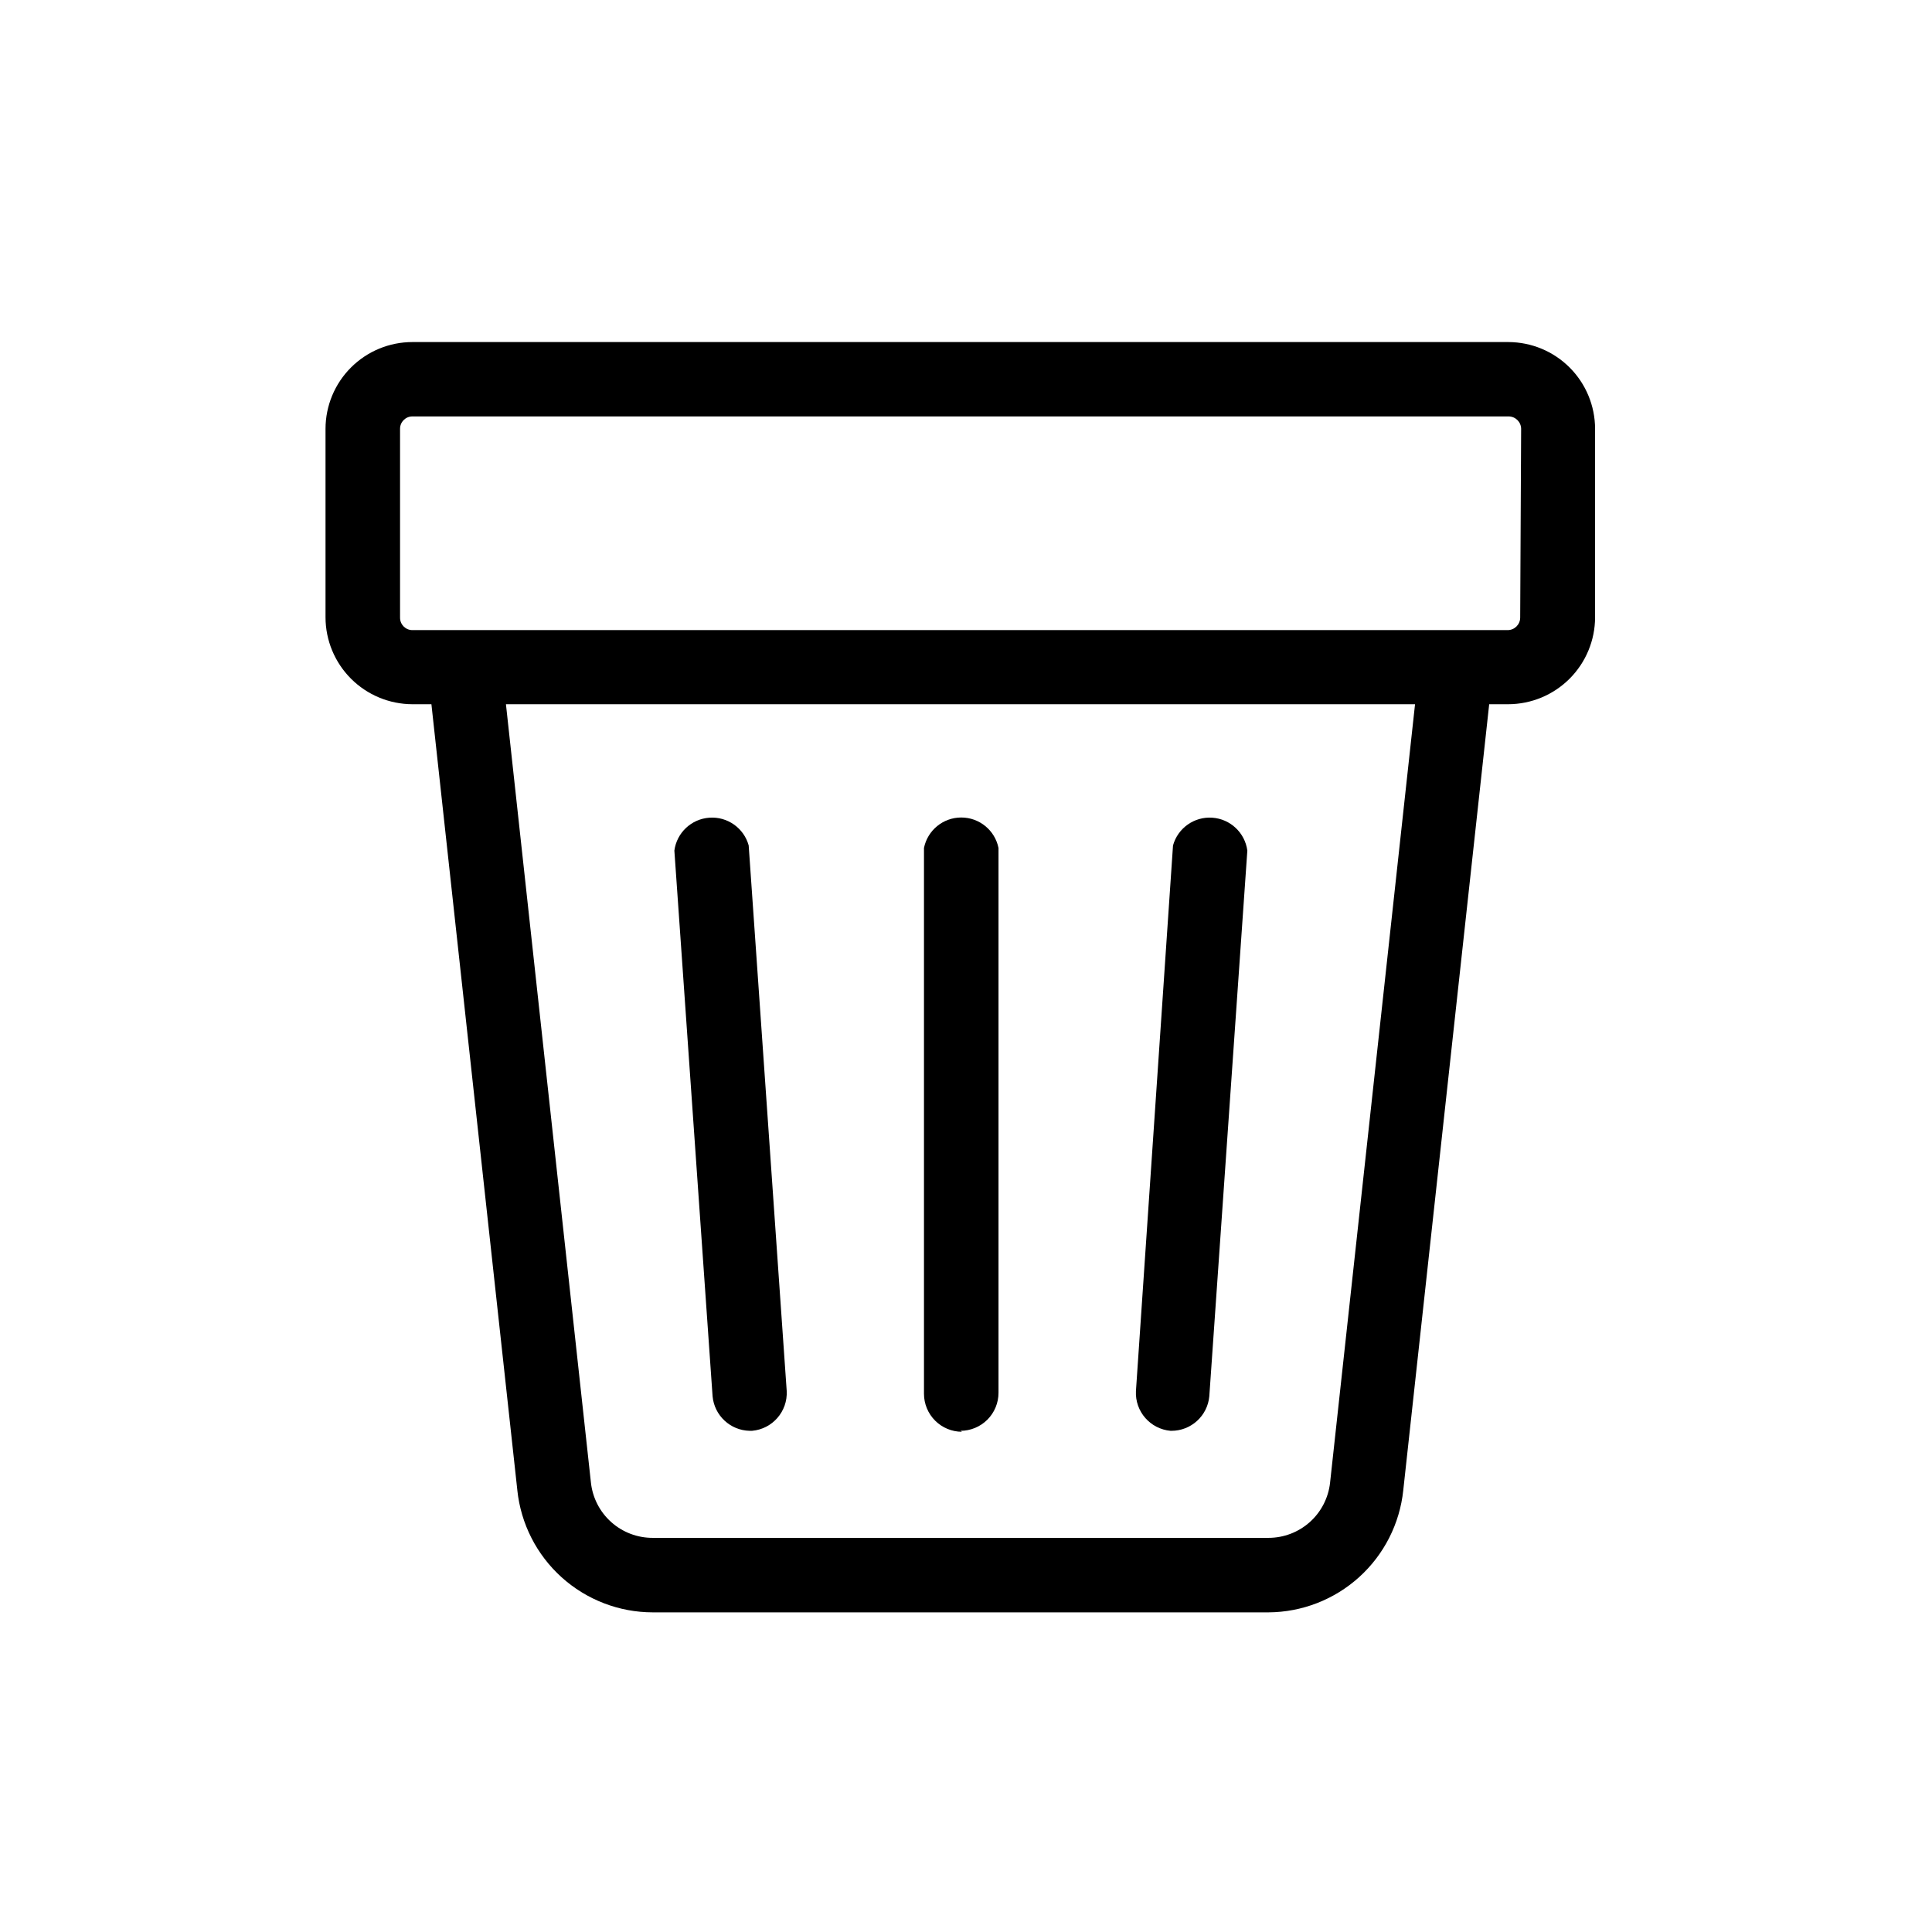
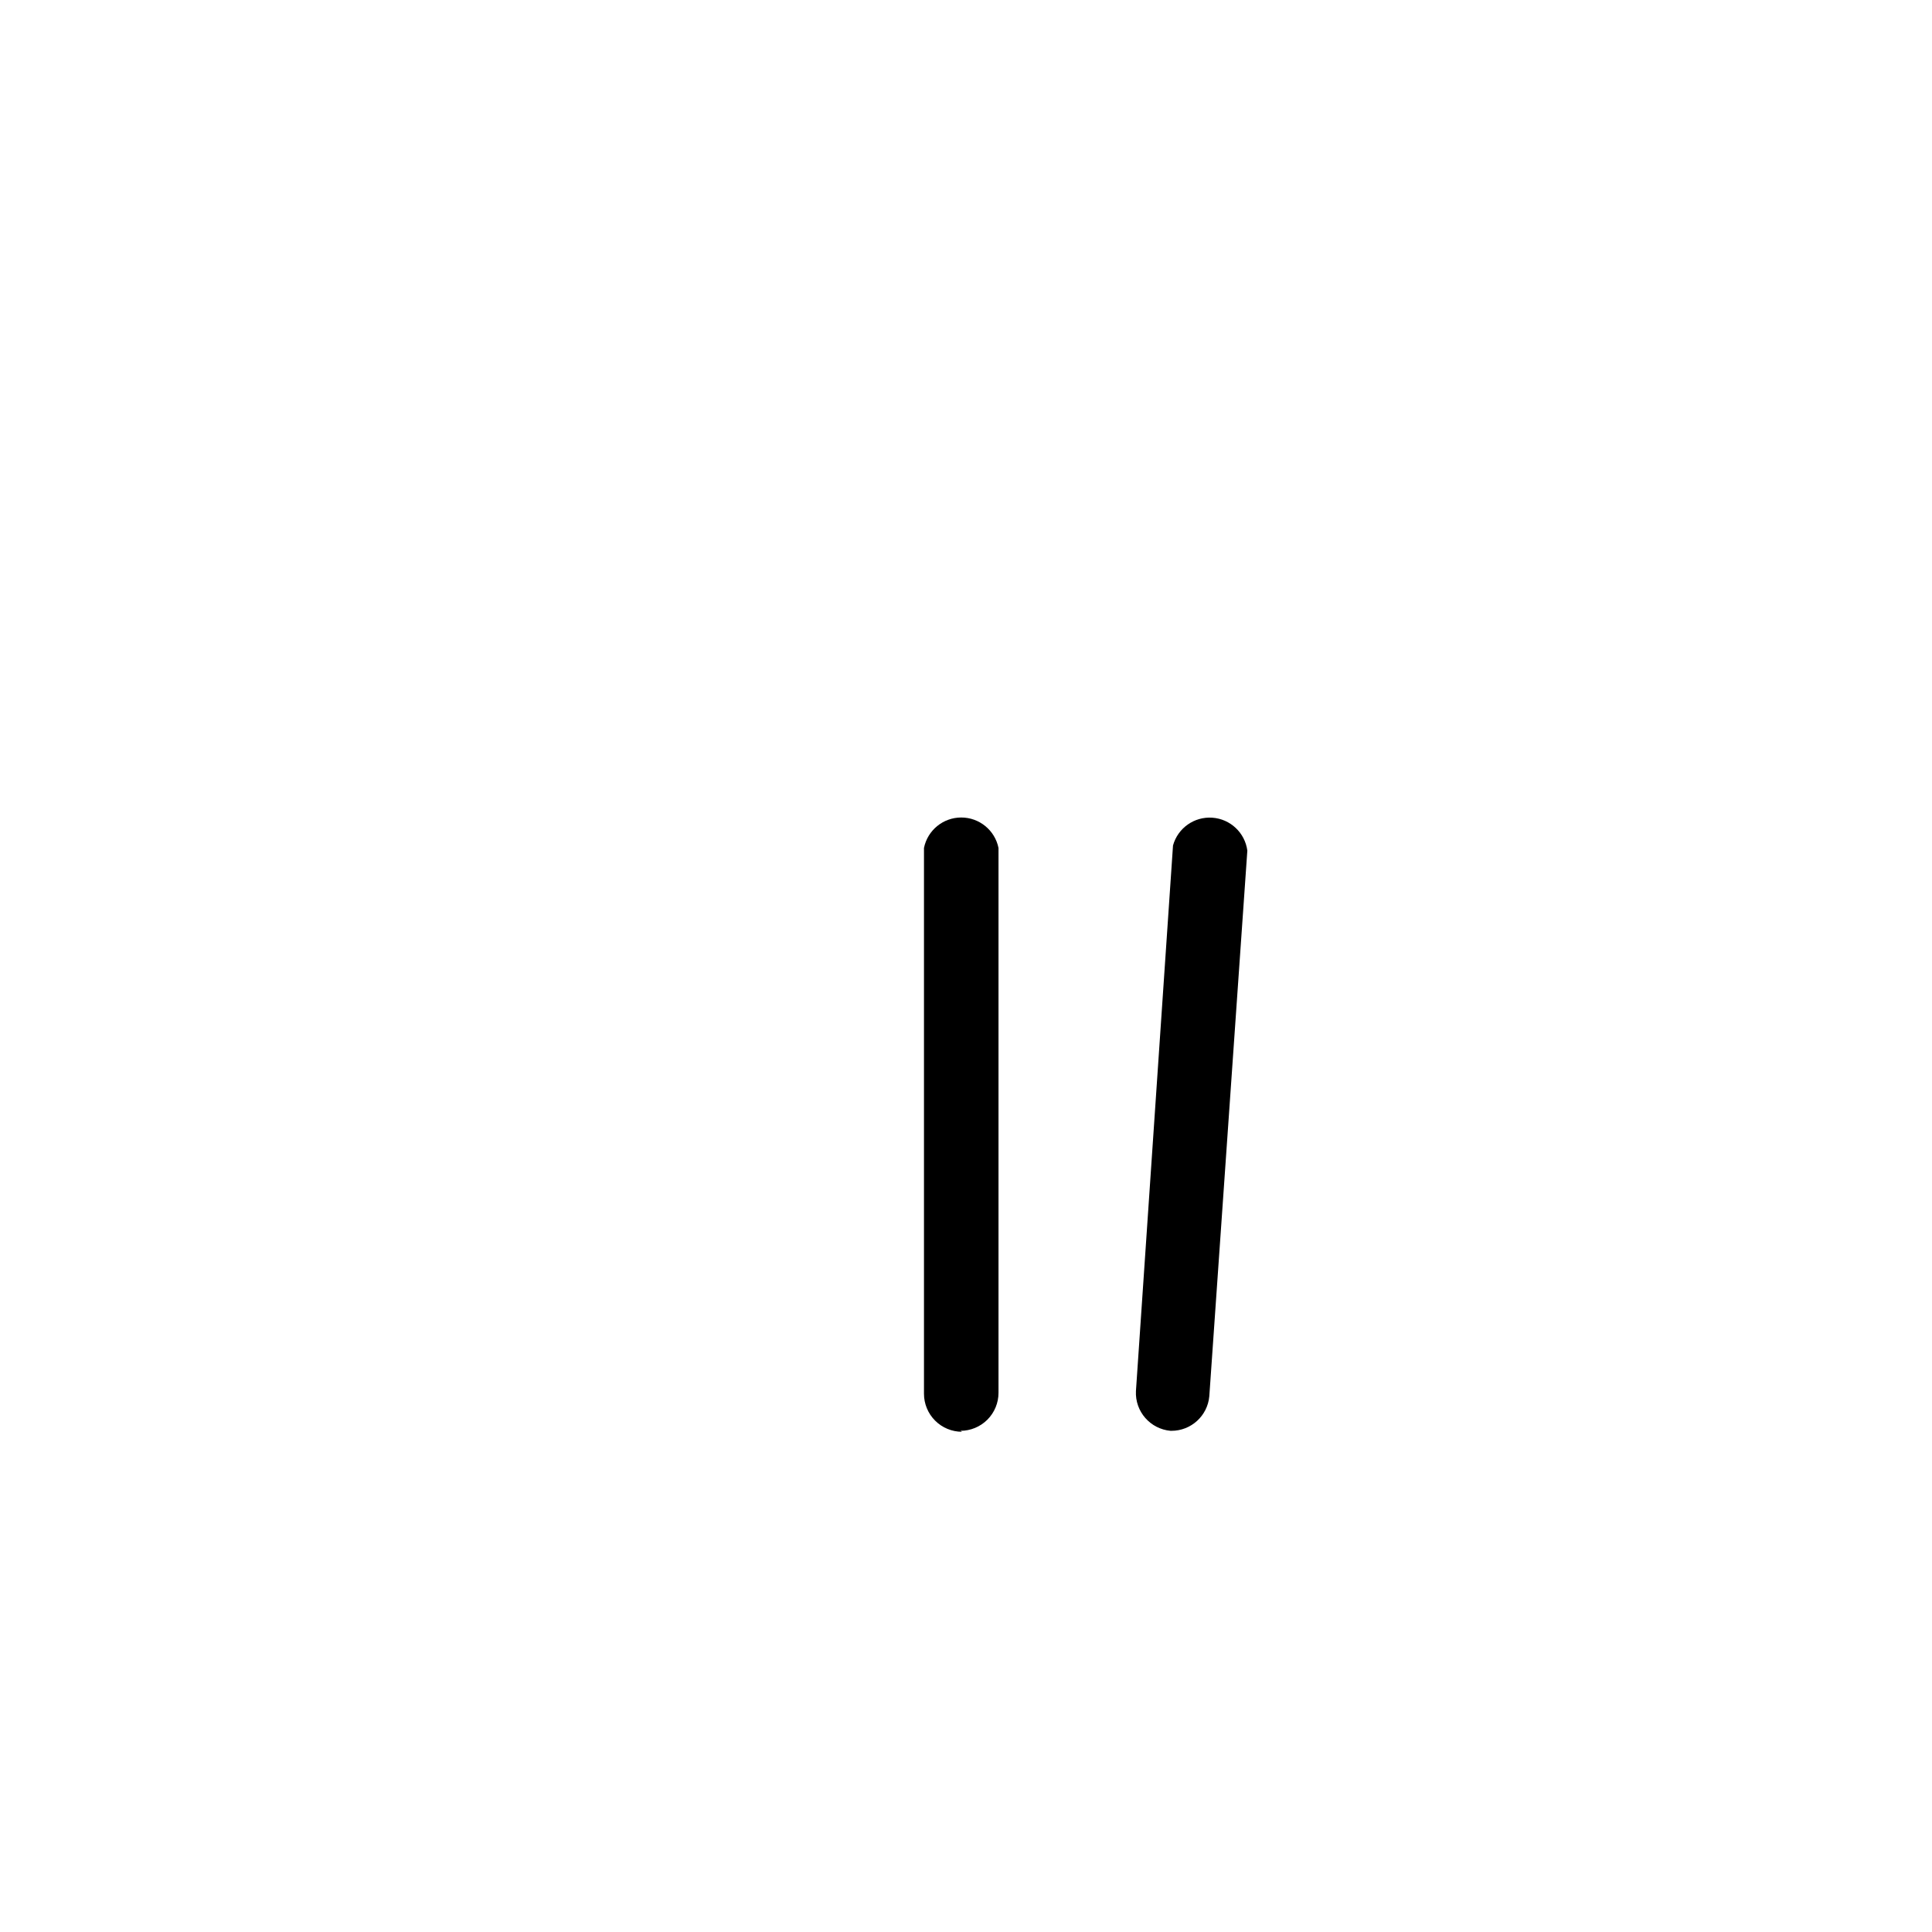
<svg xmlns="http://www.w3.org/2000/svg" fill="#000000" width="800px" height="800px" version="1.1" viewBox="144 144 512 512">
  <g>
-     <path d="m543.79 234.65h-290.5c-6.098 0-11.945 2.418-16.262 6.727-4.316 4.305-6.75 10.148-6.762 16.246v49.98c0.012 6.102 2.441 11.949 6.758 16.266 4.316 4.312 10.164 6.742 16.266 6.758h5.039l22.773 208.32h-0.004c0.934 8.867 5.113 17.078 11.738 23.051 6.621 5.969 15.219 9.281 24.133 9.293h163.19c8.891-0.051 17.449-3.379 24.039-9.344 6.59-5.969 10.75-14.156 11.68-23l22.773-208.32h5.039-0.004c6.106-0.016 11.953-2.445 16.266-6.758 4.316-4.316 6.746-10.164 6.762-16.266v-49.98c-0.016-6.078-2.434-11.906-6.727-16.211-4.297-4.305-10.117-6.734-16.199-6.762zm-47.309 302.29c-0.445 4.016-2.356 7.731-5.367 10.426s-6.914 4.184-10.953 4.184h-163.19c-4.055 0.012-7.977-1.48-11-4.188s-4.938-6.438-5.371-10.473l-22.52-206.26h240.92zm50.383-229.23c-0.027 1.816-1.508 3.277-3.324 3.277h-290.25c-1.809 0-3.273-1.469-3.273-3.277v-50.078c0-1.809 1.465-3.273 3.273-3.273h290.5c1.816 0 3.297 1.457 3.324 3.273z" />
    <path d="m398.54 523.18c2.672 0 5.234-1.062 7.125-2.949 1.887-1.891 2.949-4.453 2.949-7.125v-144.39c-0.953-4.695-5.082-8.07-9.875-8.07s-8.922 3.375-9.875 8.07v144.64c0 2.672 1.062 5.234 2.953 7.125s4.453 2.953 7.125 2.953z" />
-     <path d="m332.84 514.01c0.461 5.113 4.691 9.062 9.824 9.168h0.656c5.387-0.48 9.434-5.129 9.168-10.531l-10.078-144.59 0.004 0.004c-1.277-4.617-5.629-7.695-10.406-7.363-4.777 0.328-8.664 3.977-9.293 8.723z" />
    <path d="m453.75 523.18h0.656c5.231 0.02 9.605-3.961 10.074-9.168l10.078-144.59c-0.633-4.746-4.516-8.395-9.293-8.723-4.777-0.332-9.129 2.746-10.406 7.363l-9.824 144.59v-0.004c-0.266 5.402 3.781 10.051 9.168 10.531z" />
  </g>
</svg>